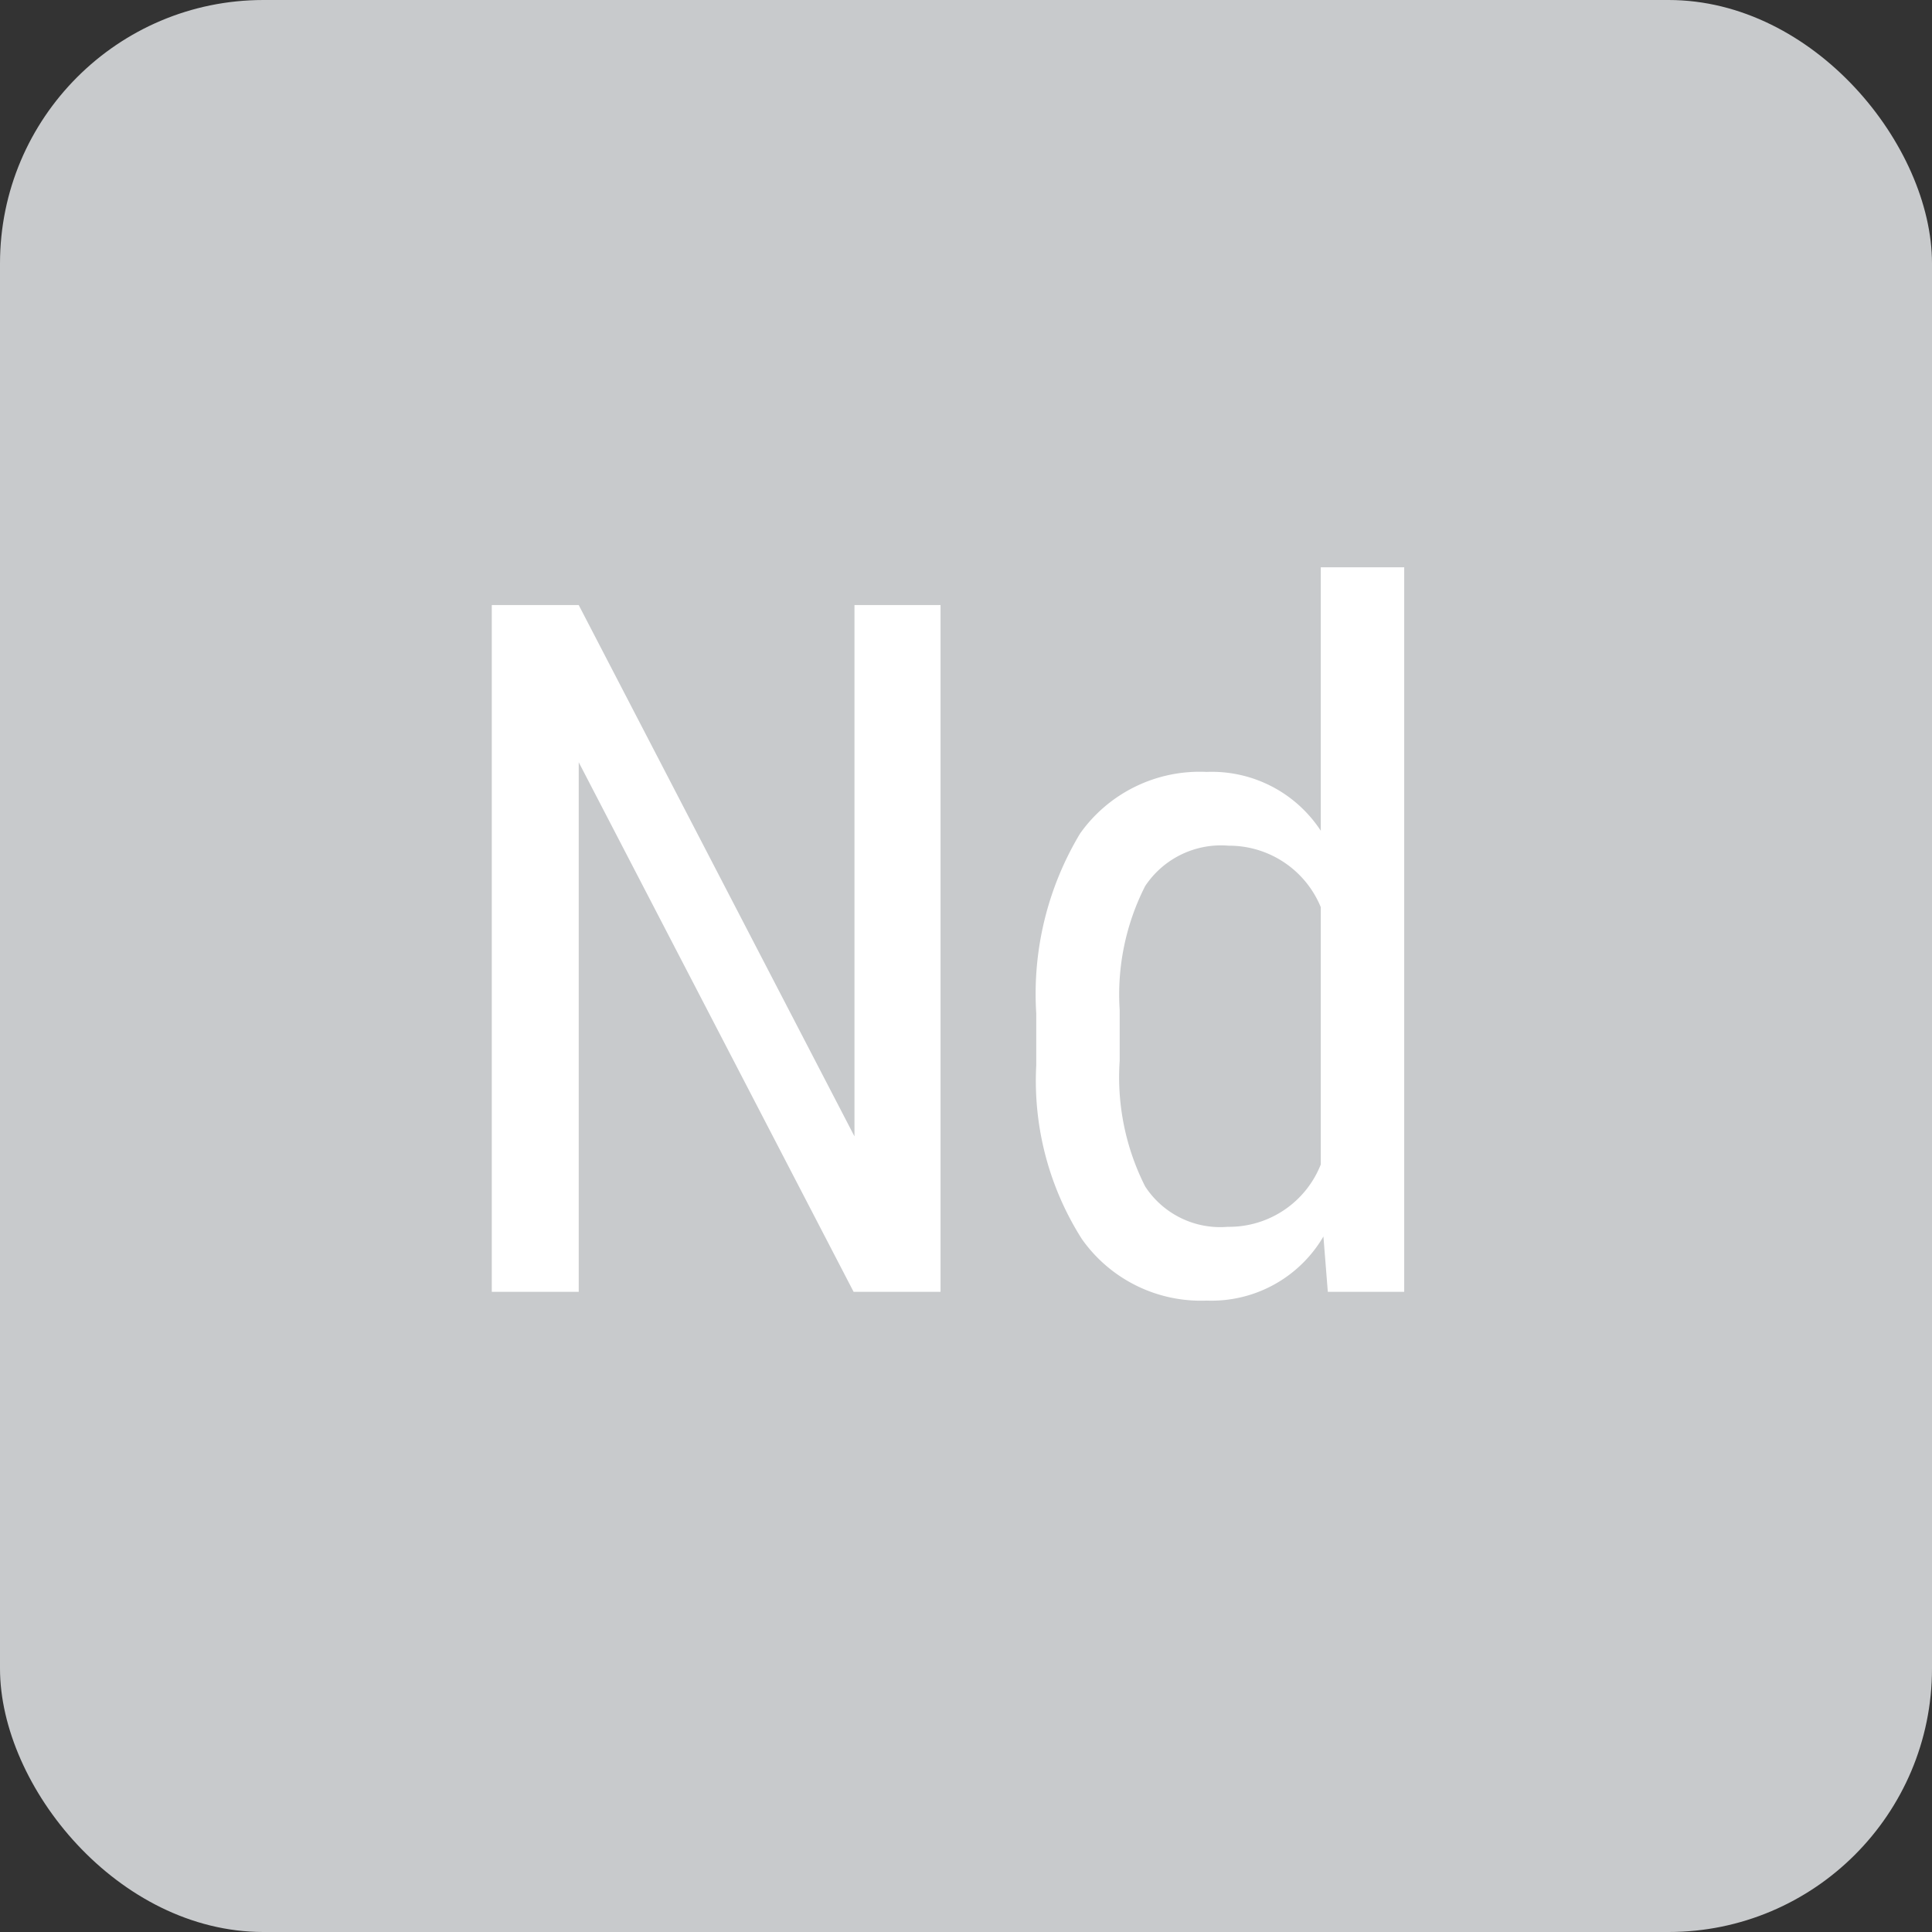
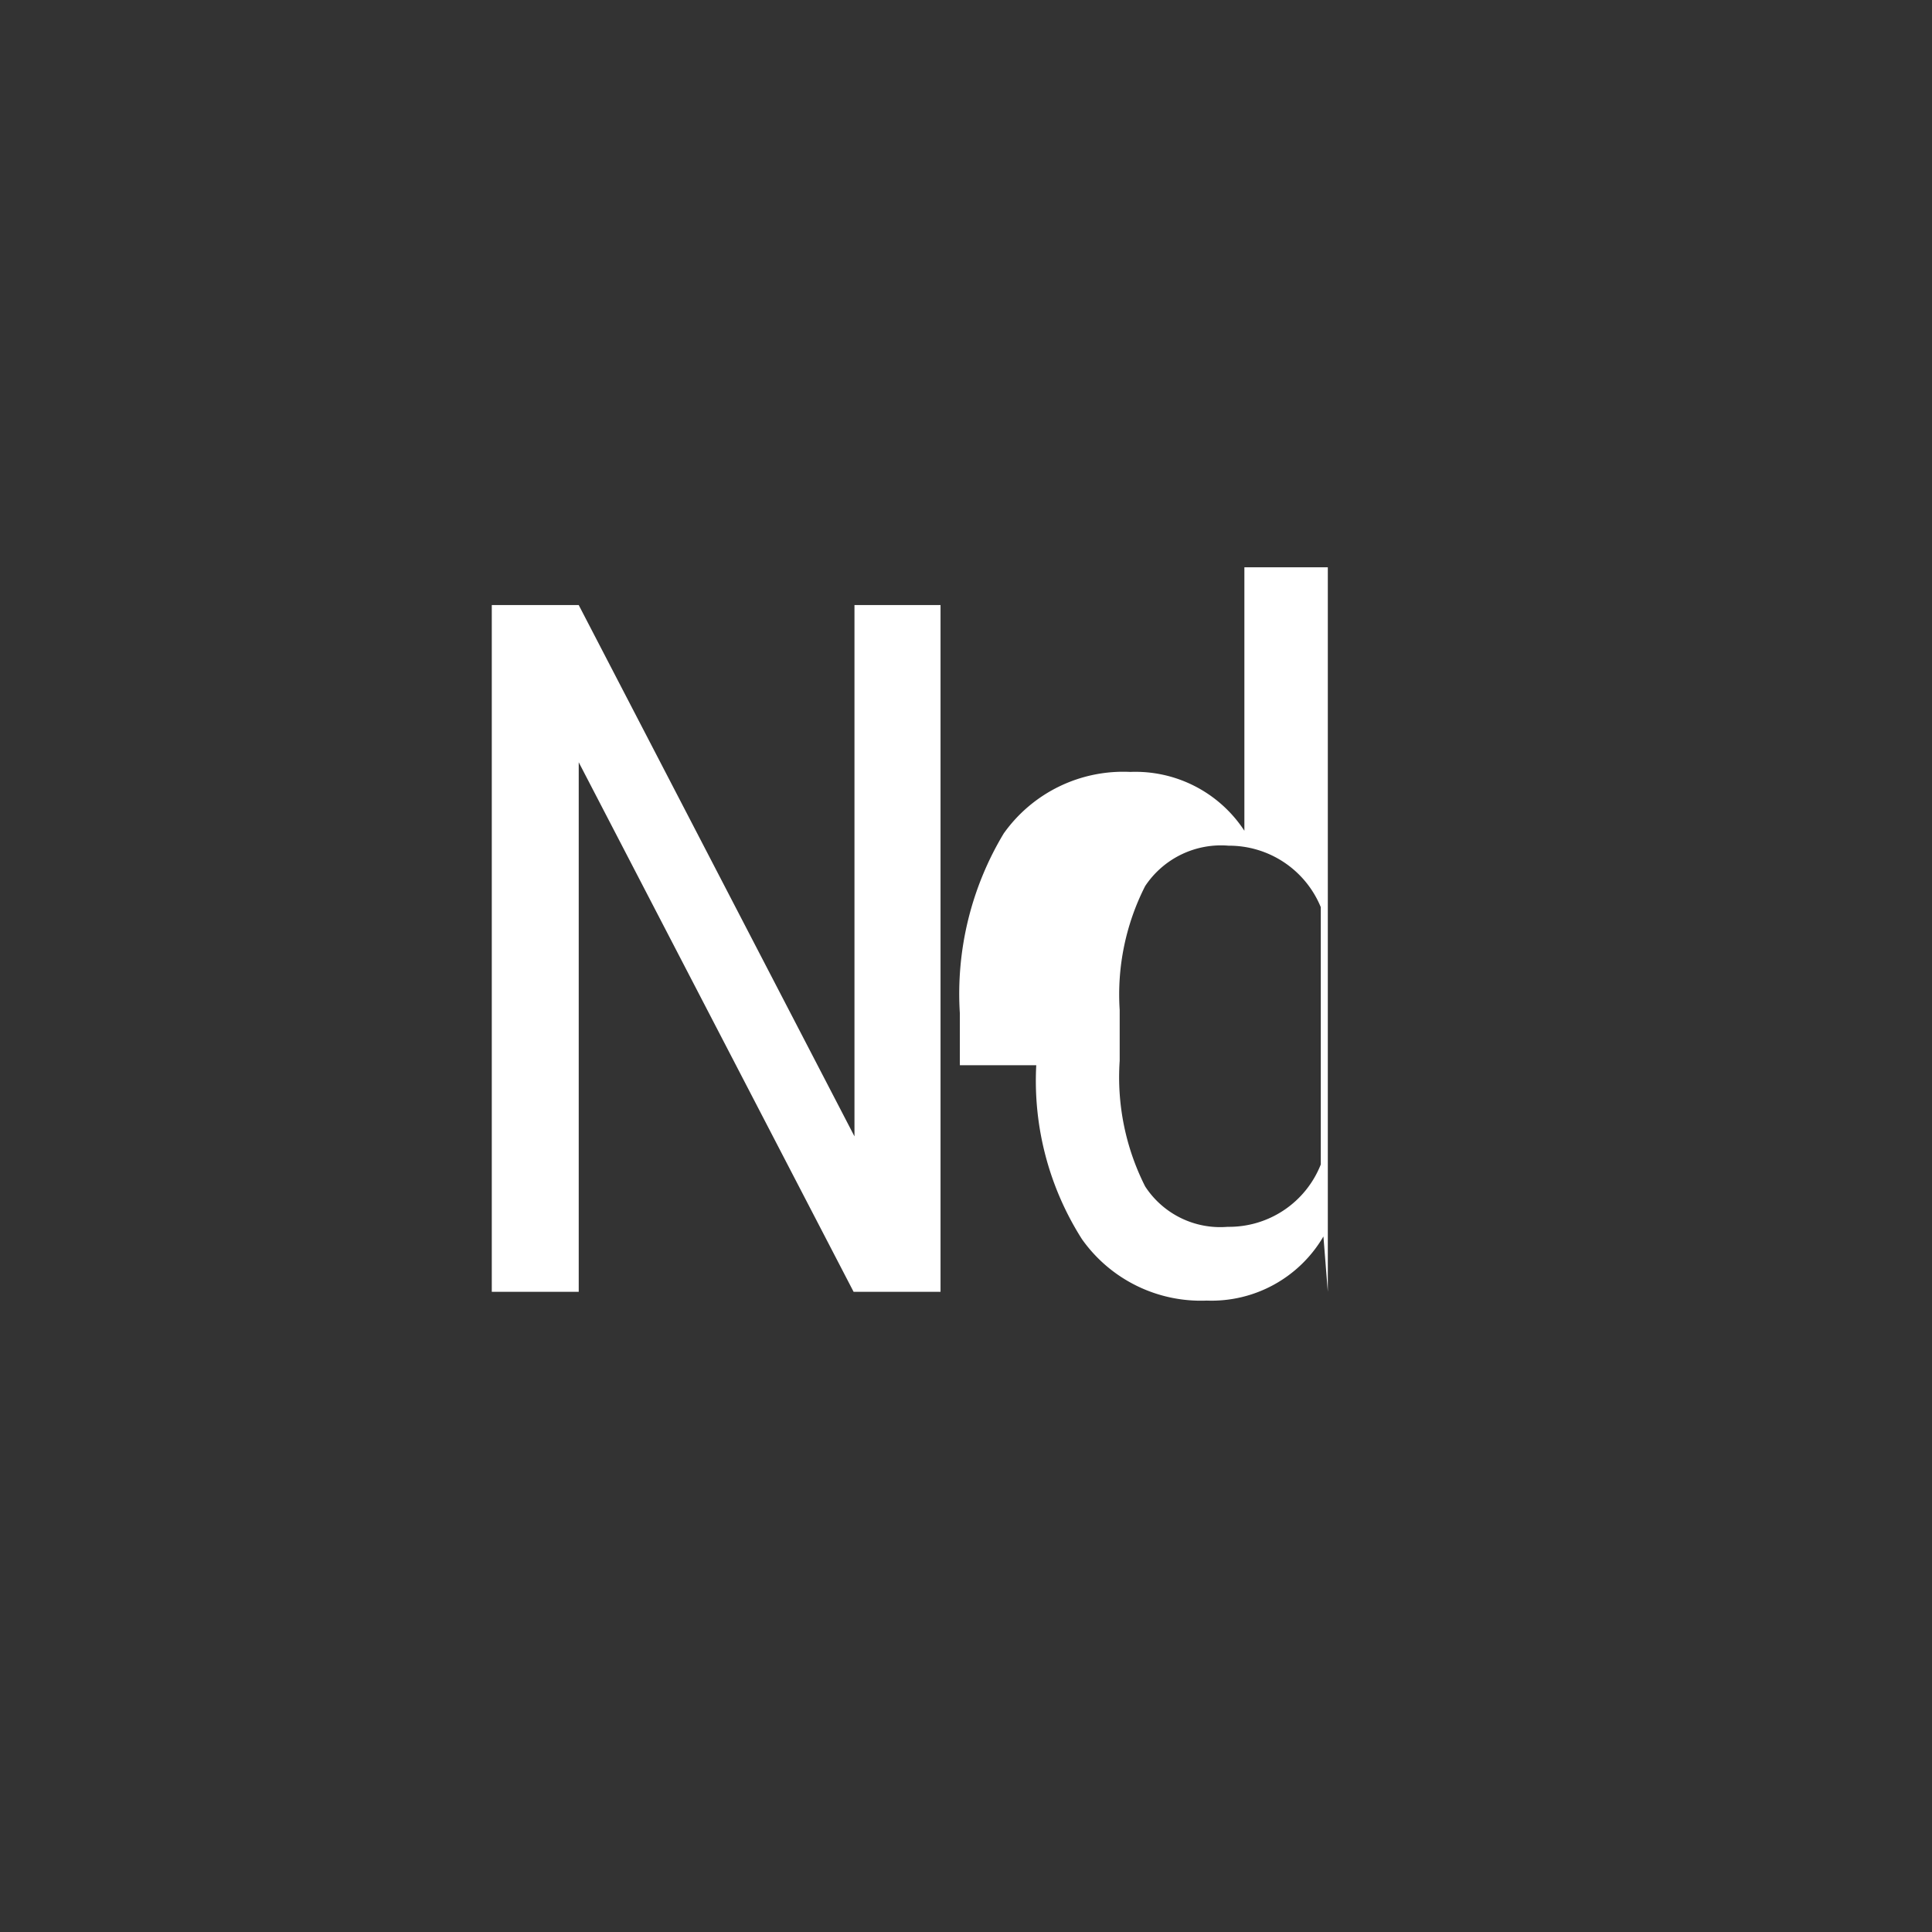
<svg xmlns="http://www.w3.org/2000/svg" id="ND" width="22" height="22" viewBox="0 0 22 22">
  <rect x="0" y="0" width="22" height="22" fill="#333333" stroke="none" />
  <defs>
    <style>
      .cls-1 {
        fill: #c8cacc;
      }

      .cls-2 {
        fill: #fff;
        fill-rule: evenodd;
      }
    </style>
  </defs>
-   <rect id="Rounded_Rectangle_2_copy_66" data-name="Rounded Rectangle 2 copy 66" class="cls-1" width="22" height="22" rx="3" ry="3" />
-   <path id="Nd-2" data-name="Nd" class="cls-2" d="M1252.71,3937.89h-0.98v6.05l-3.14-6.05h-0.99v7.82h0.99v-6.03l3.13,6.03h0.99v-7.82Zm1.09,5.24a3.36,3.36,0,0,0,.52,1.98,1.658,1.658,0,0,0,1.42.7,1.476,1.476,0,0,0,1.33-.73l0.05,0.63h0.87v-8.25h-0.95v3a1.482,1.482,0,0,0-1.3-.67,1.669,1.669,0,0,0-1.44.7,3.543,3.543,0,0,0-.5,2.05v0.59Zm0.95-.63a2.724,2.724,0,0,1,.29-1.41,1.037,1.037,0,0,1,.95-0.46,1.129,1.129,0,0,1,1.05.7v2.93a1.123,1.123,0,0,1-1.06.71,1.02,1.02,0,0,1-.94-0.46,2.757,2.757,0,0,1-.29-1.43v-0.58Z" transform="translate(-1242 -3931)" />
+   <path id="Nd-2" data-name="Nd" class="cls-2" d="M1252.71,3937.89h-0.98v6.05l-3.14-6.05h-0.99v7.82h0.99v-6.03l3.13,6.03h0.99v-7.82Zm1.09,5.24a3.36,3.36,0,0,0,.52,1.98,1.658,1.658,0,0,0,1.42.7,1.476,1.476,0,0,0,1.33-.73l0.05,0.63v-8.25h-0.95v3a1.482,1.482,0,0,0-1.3-.67,1.669,1.669,0,0,0-1.44.7,3.543,3.543,0,0,0-.5,2.05v0.59Zm0.95-.63a2.724,2.724,0,0,1,.29-1.41,1.037,1.037,0,0,1,.95-0.46,1.129,1.129,0,0,1,1.05.7v2.93a1.123,1.123,0,0,1-1.06.71,1.02,1.02,0,0,1-.94-0.46,2.757,2.757,0,0,1-.29-1.43v-0.58Z" transform="translate(-1242 -3931)" />
</svg>